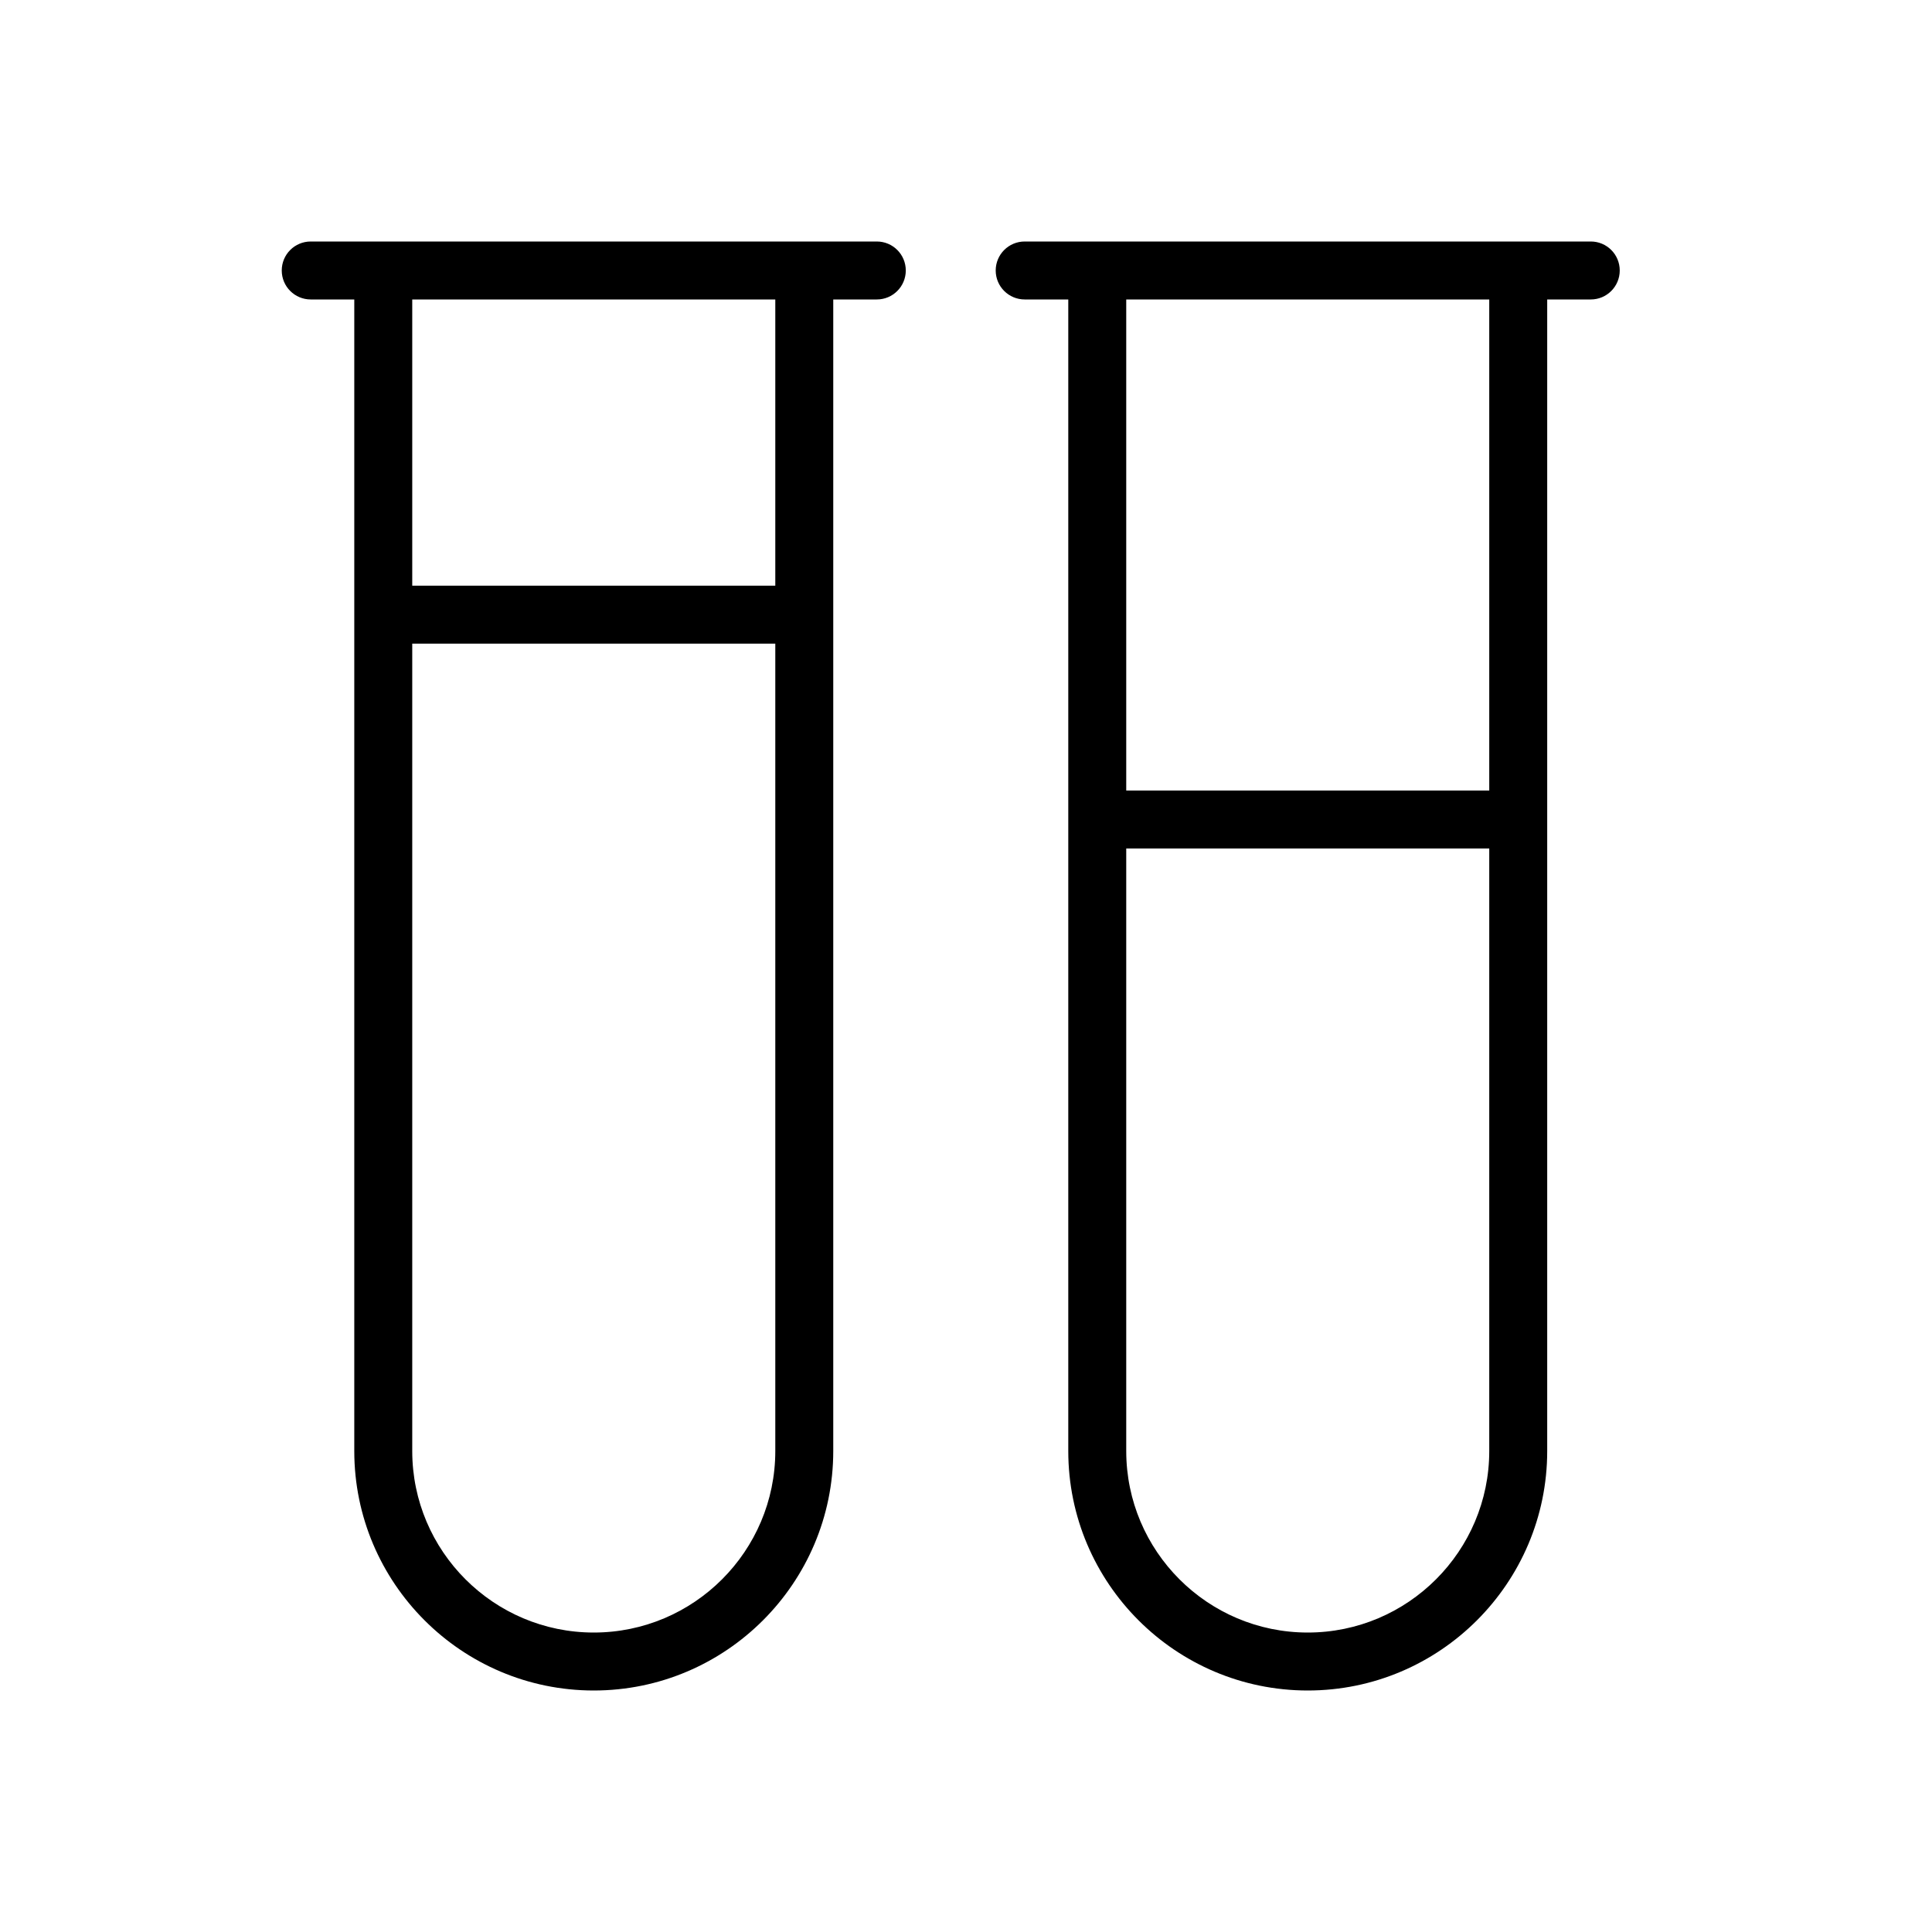
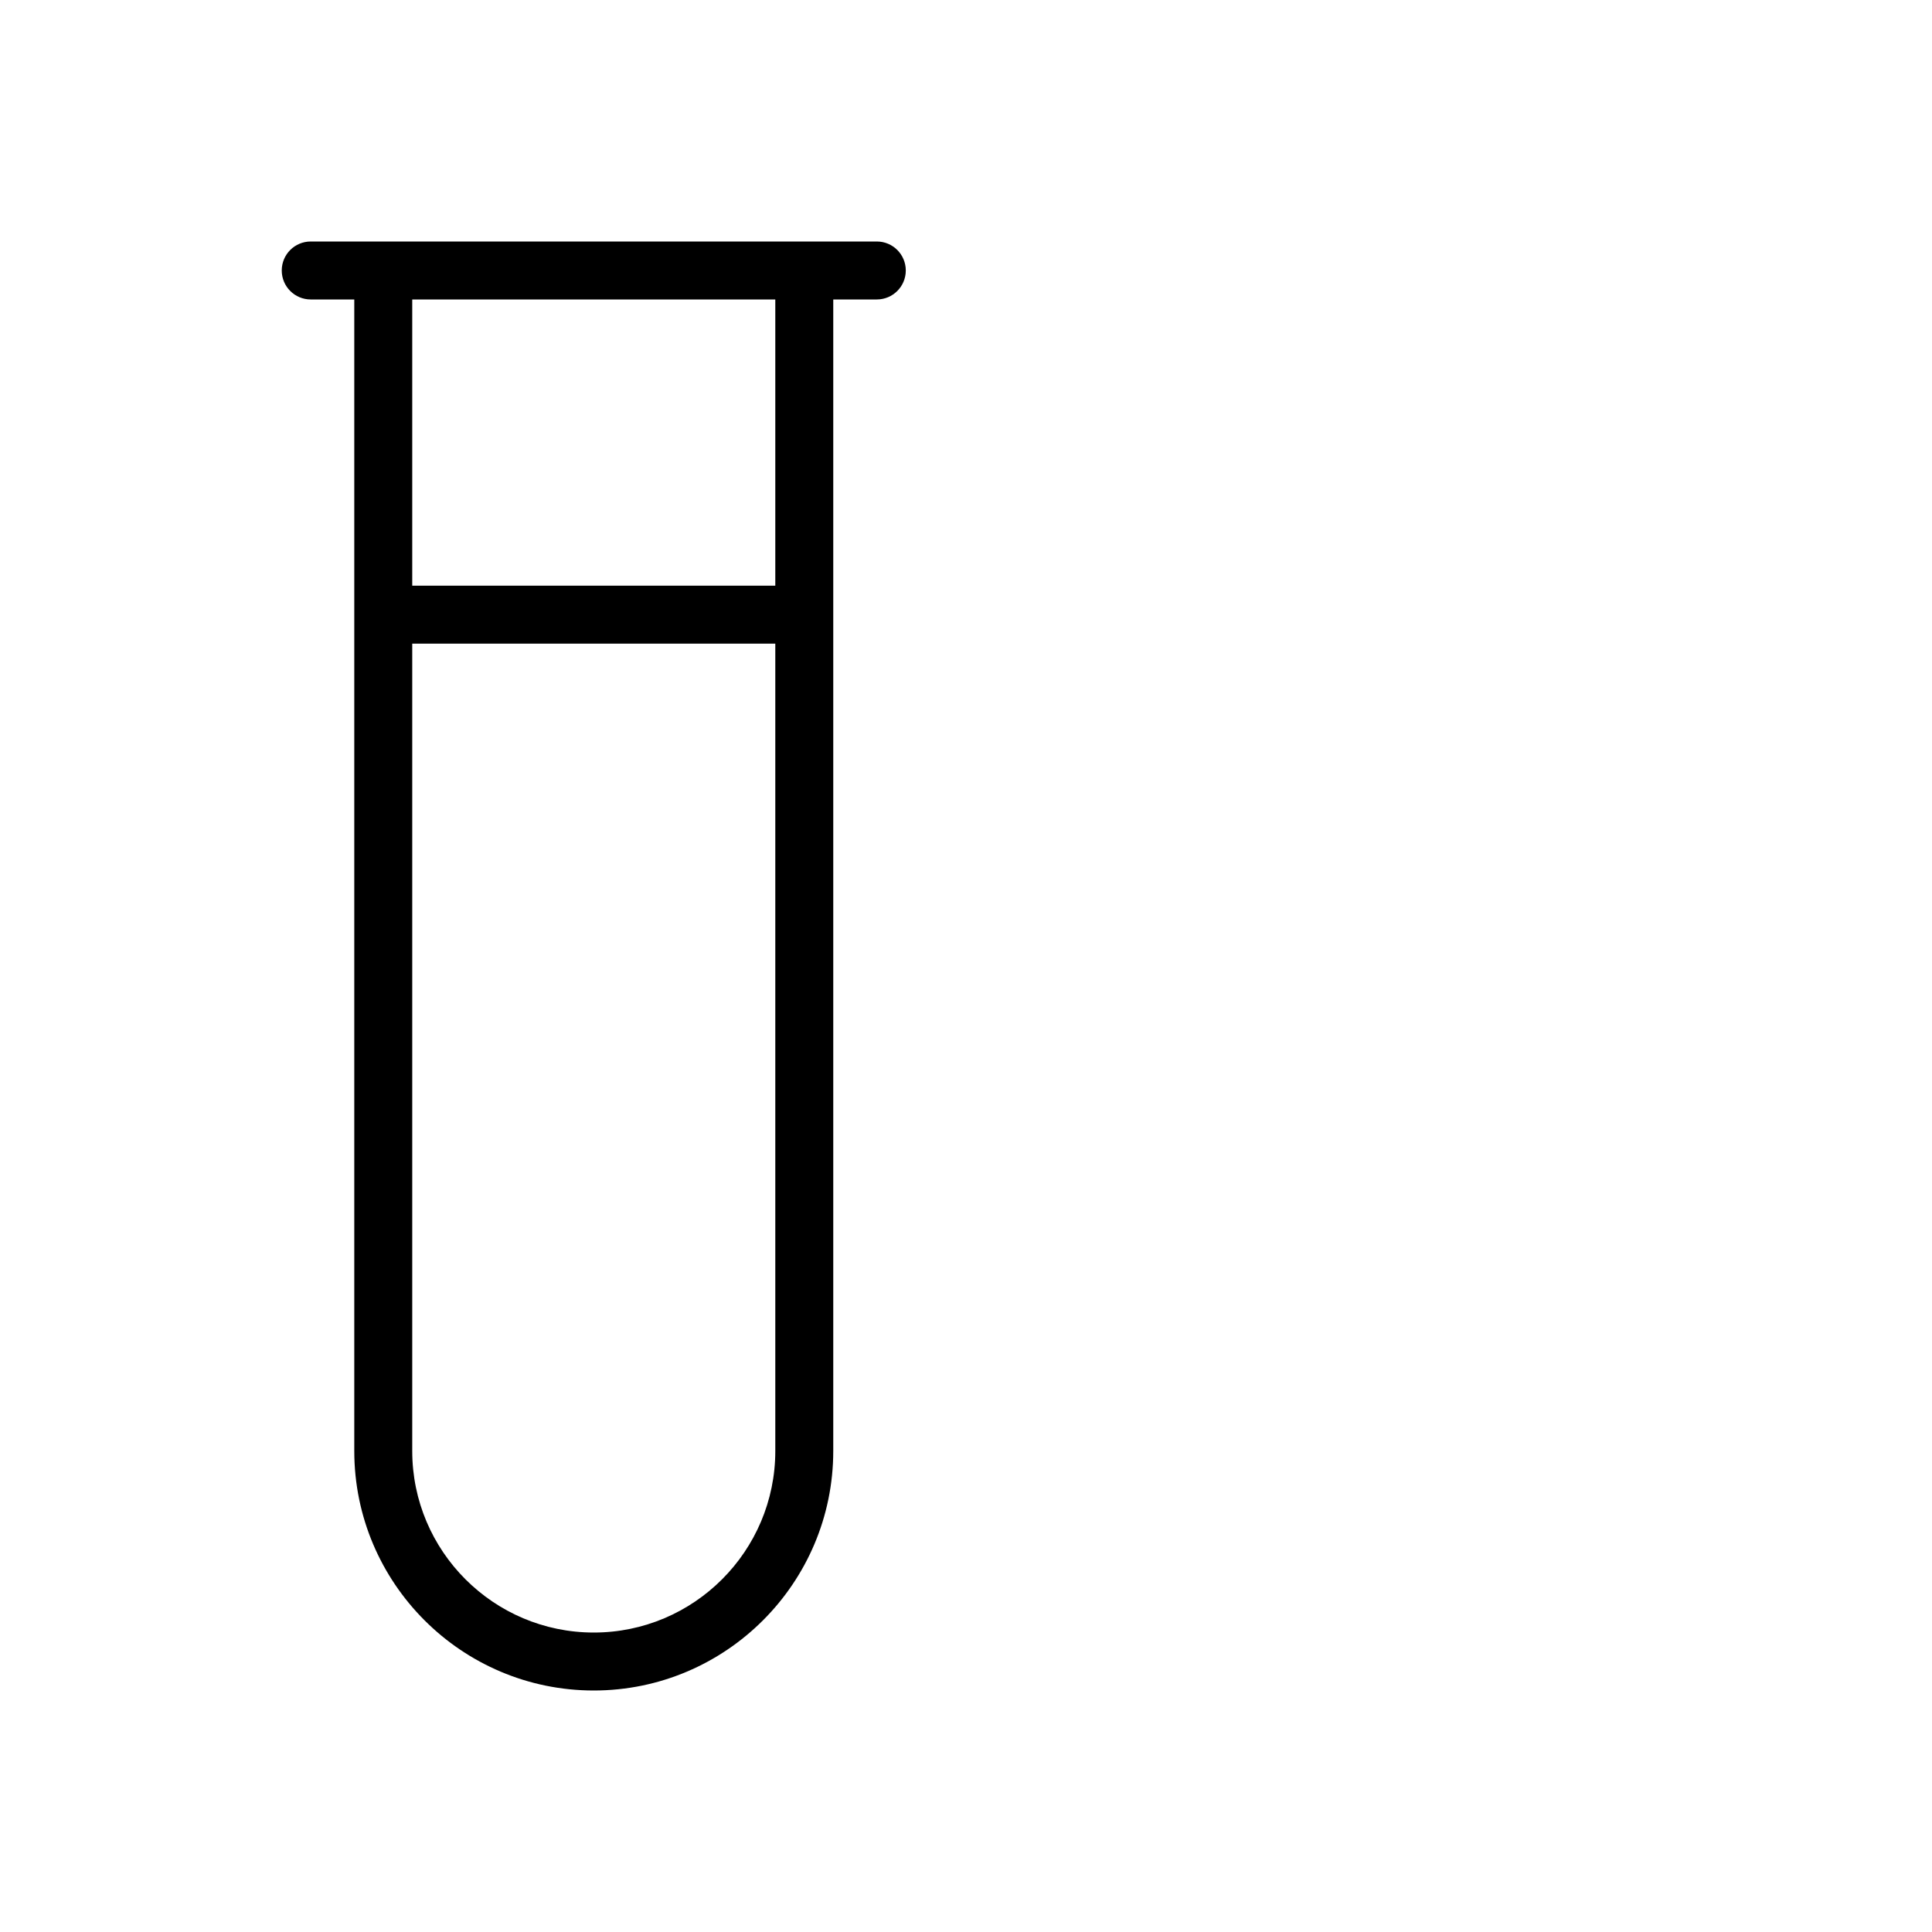
<svg xmlns="http://www.w3.org/2000/svg" width="48" height="48" viewBox="0 0 48 48" fill="none">
-   <path d="M21.784 6H19.982H9.522H7.72C7.322 6 7 6.322 7 6.72C7 7.118 7.322 7.44 7.72 7.44H8.802V36.05C8.802 39.331 11.471 42 14.752 42C18.033 42 20.702 39.331 20.702 36.05V7.44H21.784C22.182 7.44 22.504 7.118 22.504 6.72C22.504 6.322 22.182 6 21.784 6ZM14.752 40.56C12.265 40.56 10.242 38.537 10.242 36.05V15.991H19.262V36.05C19.262 38.537 17.239 40.56 14.752 40.56ZM19.262 14.551H10.242V7.44H19.262V14.551Z" fill="black" />
-   <path d="M26.541 36.05C26.541 39.331 29.21 42 32.491 42C35.771 42 38.44 39.331 38.44 36.05V7.44H39.523C39.92 7.44 40.242 7.118 40.242 6.72C40.242 6.322 39.92 6 39.523 6H37.72H27.261H25.458C25.061 6 24.738 6.322 24.738 6.72C24.738 7.118 25.061 7.44 25.458 7.44H26.541V36.05ZM32.491 40.56C30.004 40.56 27.981 38.537 27.981 36.05V21.08H37V36.05C37 38.537 34.977 40.56 32.491 40.56ZM37 7.44V19.64H27.981V7.44H37Z" fill="black" />
+   <path d="M21.784 6H9.522H7.72C7.322 6 7 6.322 7 6.72C7 7.118 7.322 7.44 7.72 7.44H8.802V36.05C8.802 39.331 11.471 42 14.752 42C18.033 42 20.702 39.331 20.702 36.05V7.44H21.784C22.182 7.44 22.504 7.118 22.504 6.72C22.504 6.322 22.182 6 21.784 6ZM14.752 40.56C12.265 40.56 10.242 38.537 10.242 36.05V15.991H19.262V36.05C19.262 38.537 17.239 40.56 14.752 40.56ZM19.262 14.551H10.242V7.44H19.262V14.551Z" fill="black" />
</svg>